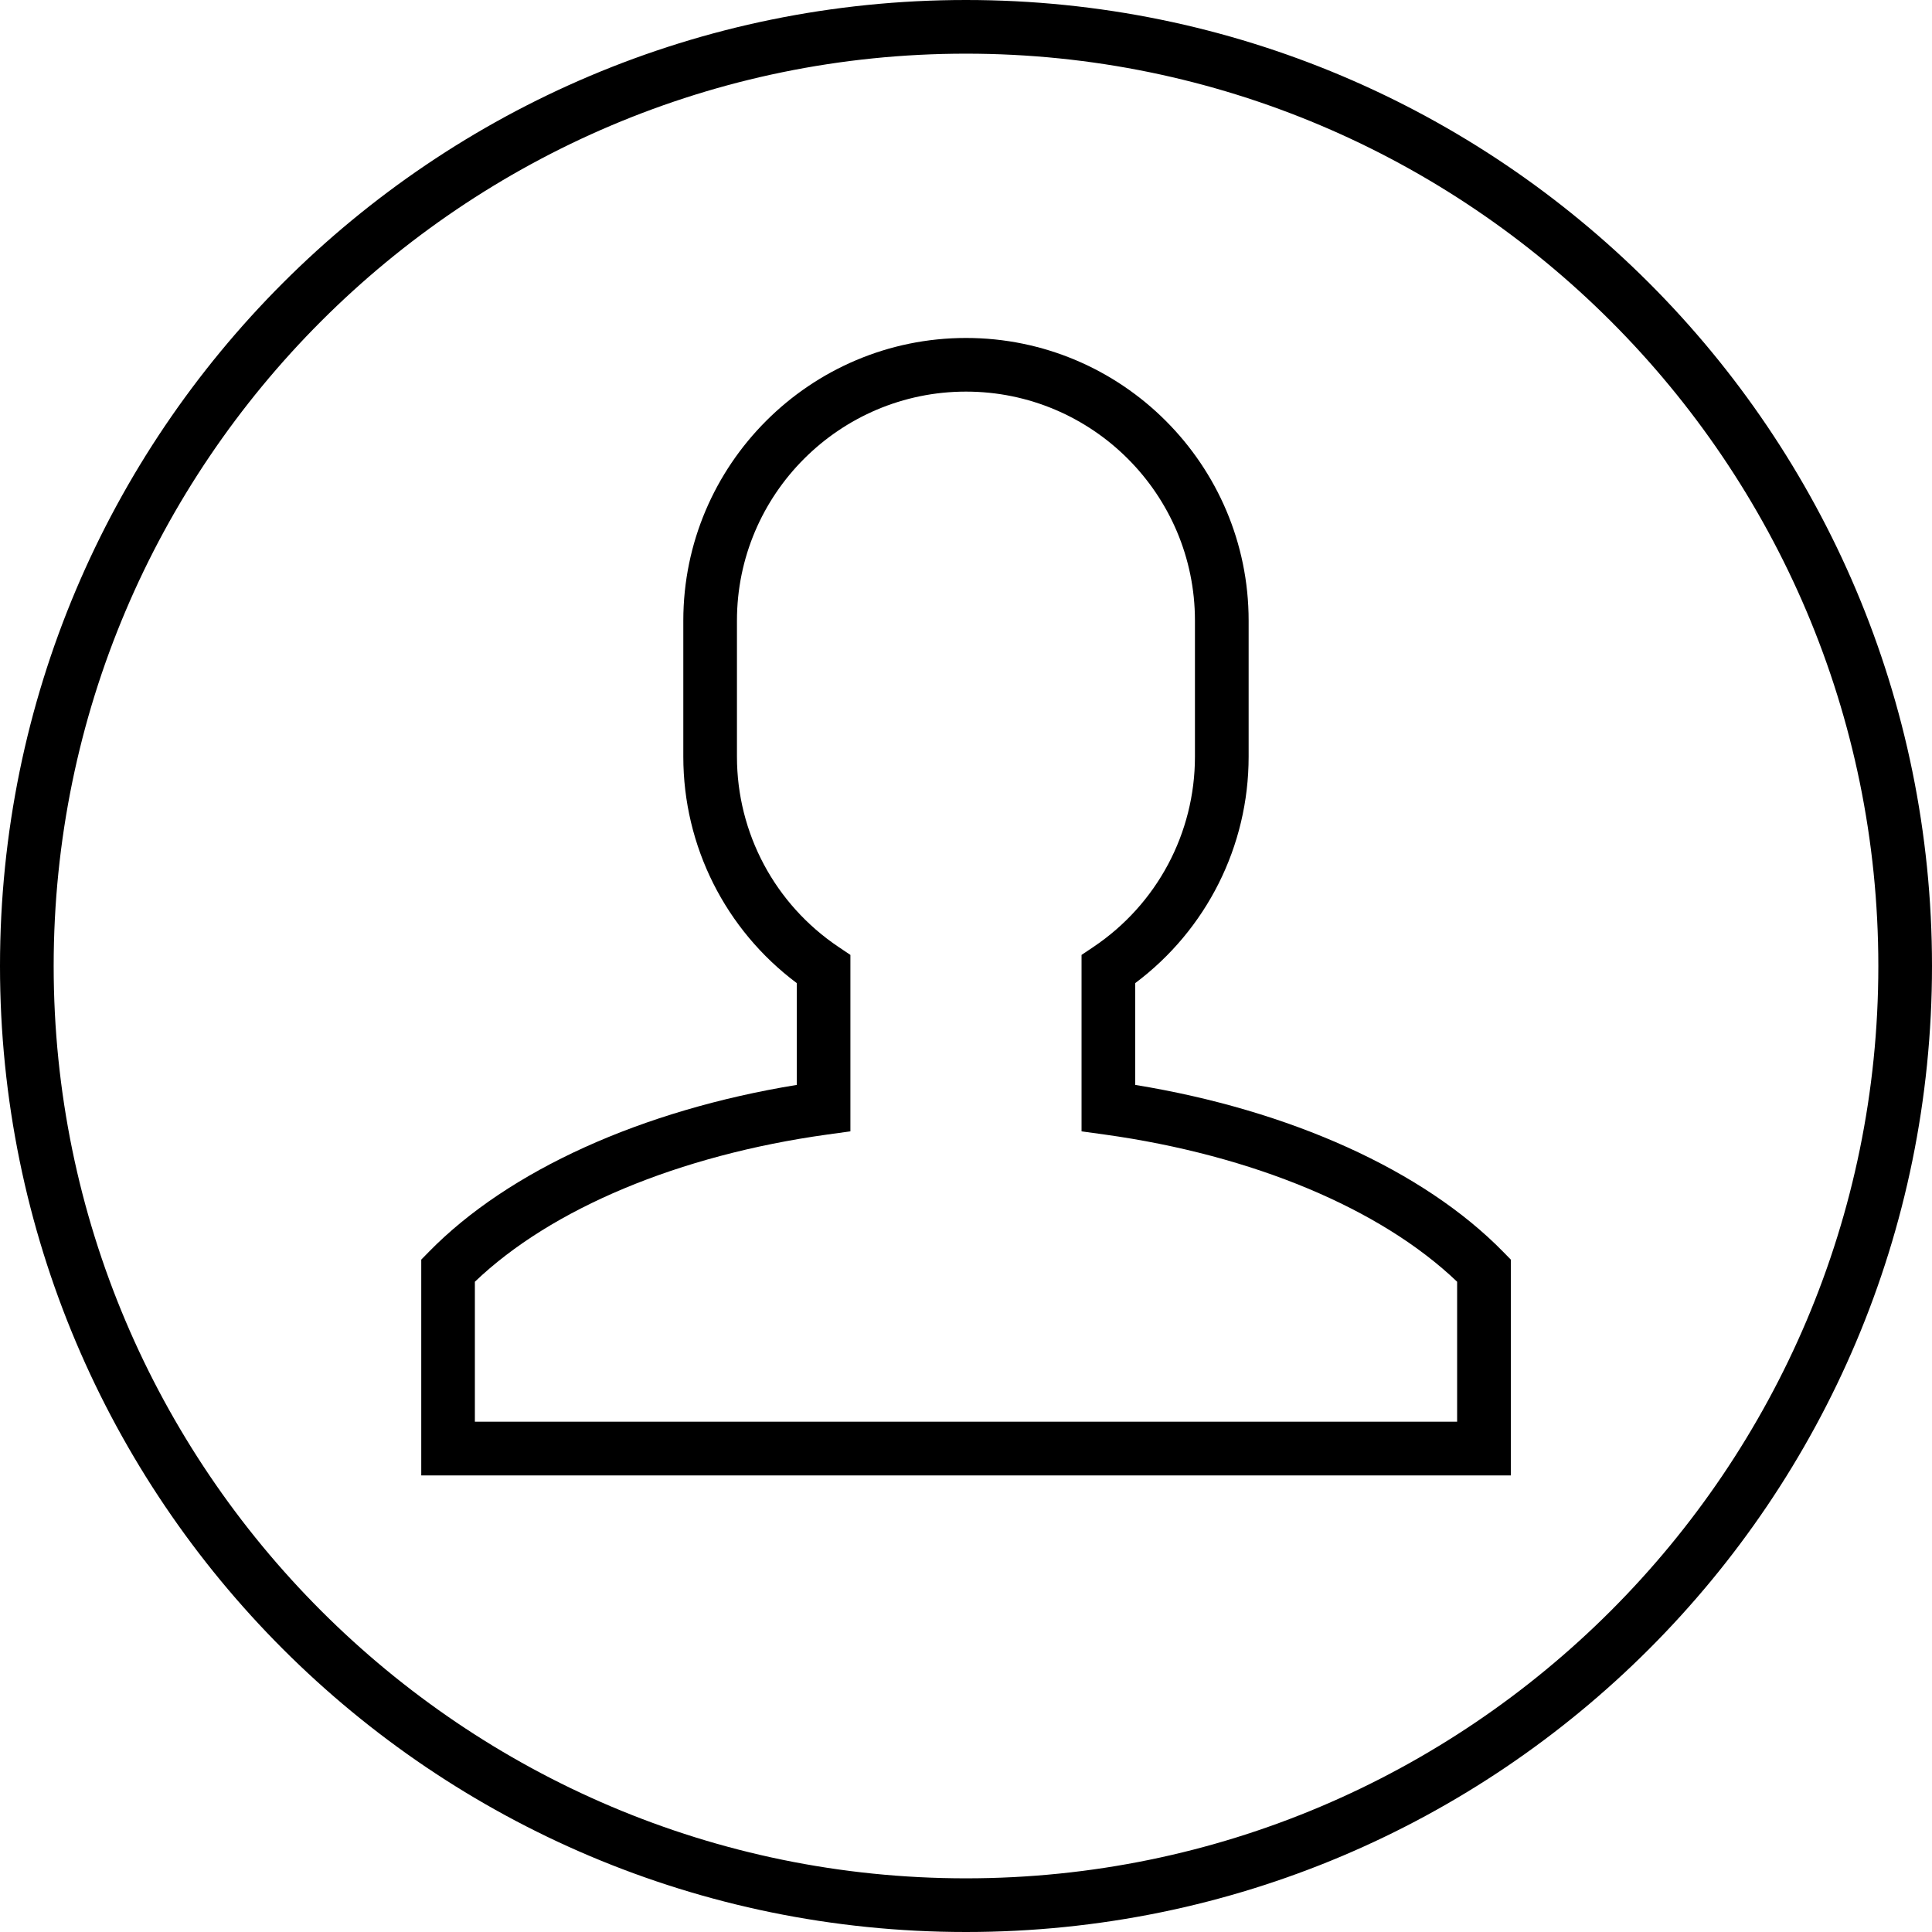
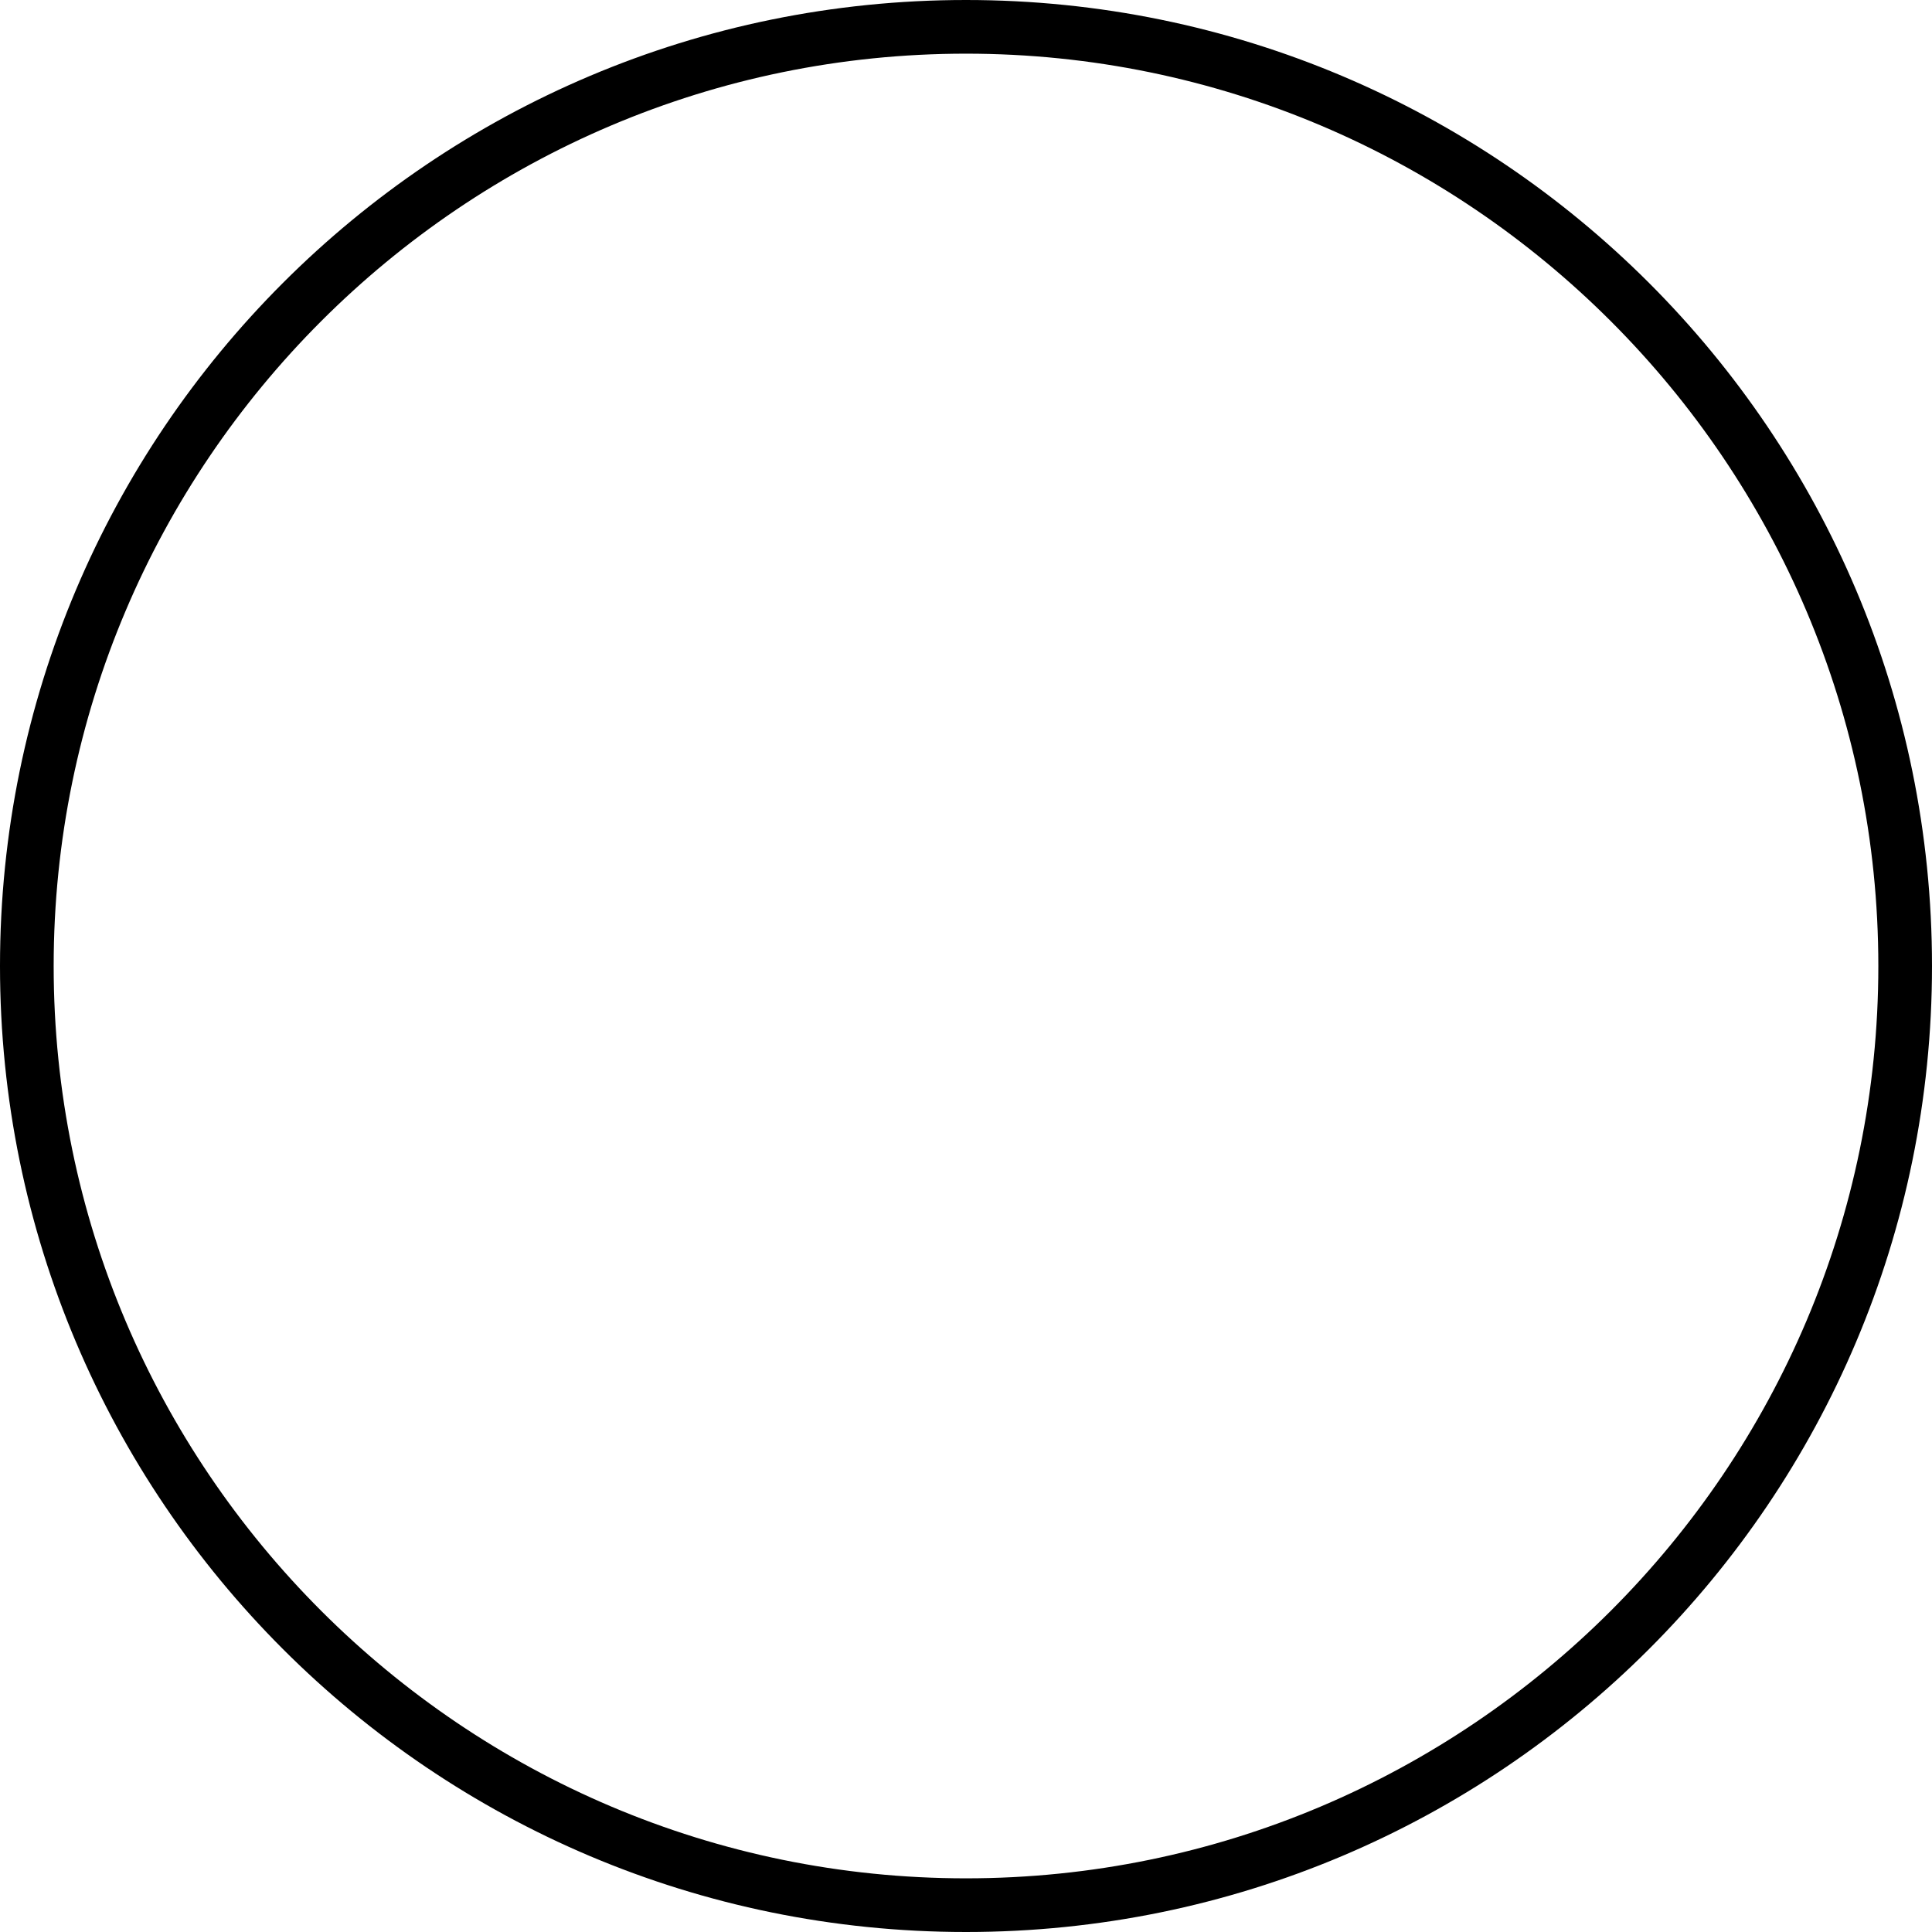
<svg xmlns="http://www.w3.org/2000/svg" version="1.1" x="0px" y="0px" viewBox="0 0 72 72" enable-background="new 0 0 72 72" xml:space="preserve" aria-hidden="true" width="72px" height="72px">
  <defs>
    <linearGradient class="cerosgradient" data-cerosgradient="true" id="CerosGradient_iddf02a334b" gradientUnits="userSpaceOnUse" x1="50%" y1="100%" x2="50%" y2="0%">
      <stop offset="0%" stop-color="#d1d1d1" />
      <stop offset="100%" stop-color="#d1d1d1" />
    </linearGradient>
    <linearGradient />
  </defs>
  <g>
-     <path d="M42.306,40.431v-3.793c2.656-1.987,4.227-5.102,4.227-8.437v-5.073c0-5.808-4.725-10.533-10.532-10.533   c-5.81,0-10.536,4.725-10.536,10.533v5.073c0,3.334,1.571,6.449,4.229,8.437v3.793c-5.779,0.944-10.742,3.188-13.71,6.22   l-0.285,0.291v8.042h40.605v-8.042l-0.285-0.291C53.05,43.619,48.087,41.375,42.306,40.431z M54.303,52.983H17.697v-5.216   c2.85-2.727,7.605-4.717,13.133-5.486l0.862-0.119v-6.575l-0.442-0.297c-2.371-1.591-3.786-4.242-3.786-7.09v-5.073   c0-4.705,3.829-8.533,8.536-8.533c4.705,0,8.532,3.828,8.532,8.533v5.073c0,2.849-1.414,5.499-3.784,7.09l-0.442,0.297v6.575   l0.862,0.119c5.529,0.77,10.285,2.761,13.135,5.486V52.983z" />
    <path d="M35.999,0C16.117,0,0,16.118,0,36c0,19.883,16.117,36,35.999,36S72,55.883,72,36C72,16.118,55.881,0,35.999,0z M35.999,70   C17.252,70,2,54.748,2,36C2,17.252,17.252,2,35.999,2C54.747,2,70,17.252,70,36C70,54.748,54.747,70,35.999,70z" />
  </g>
</svg>